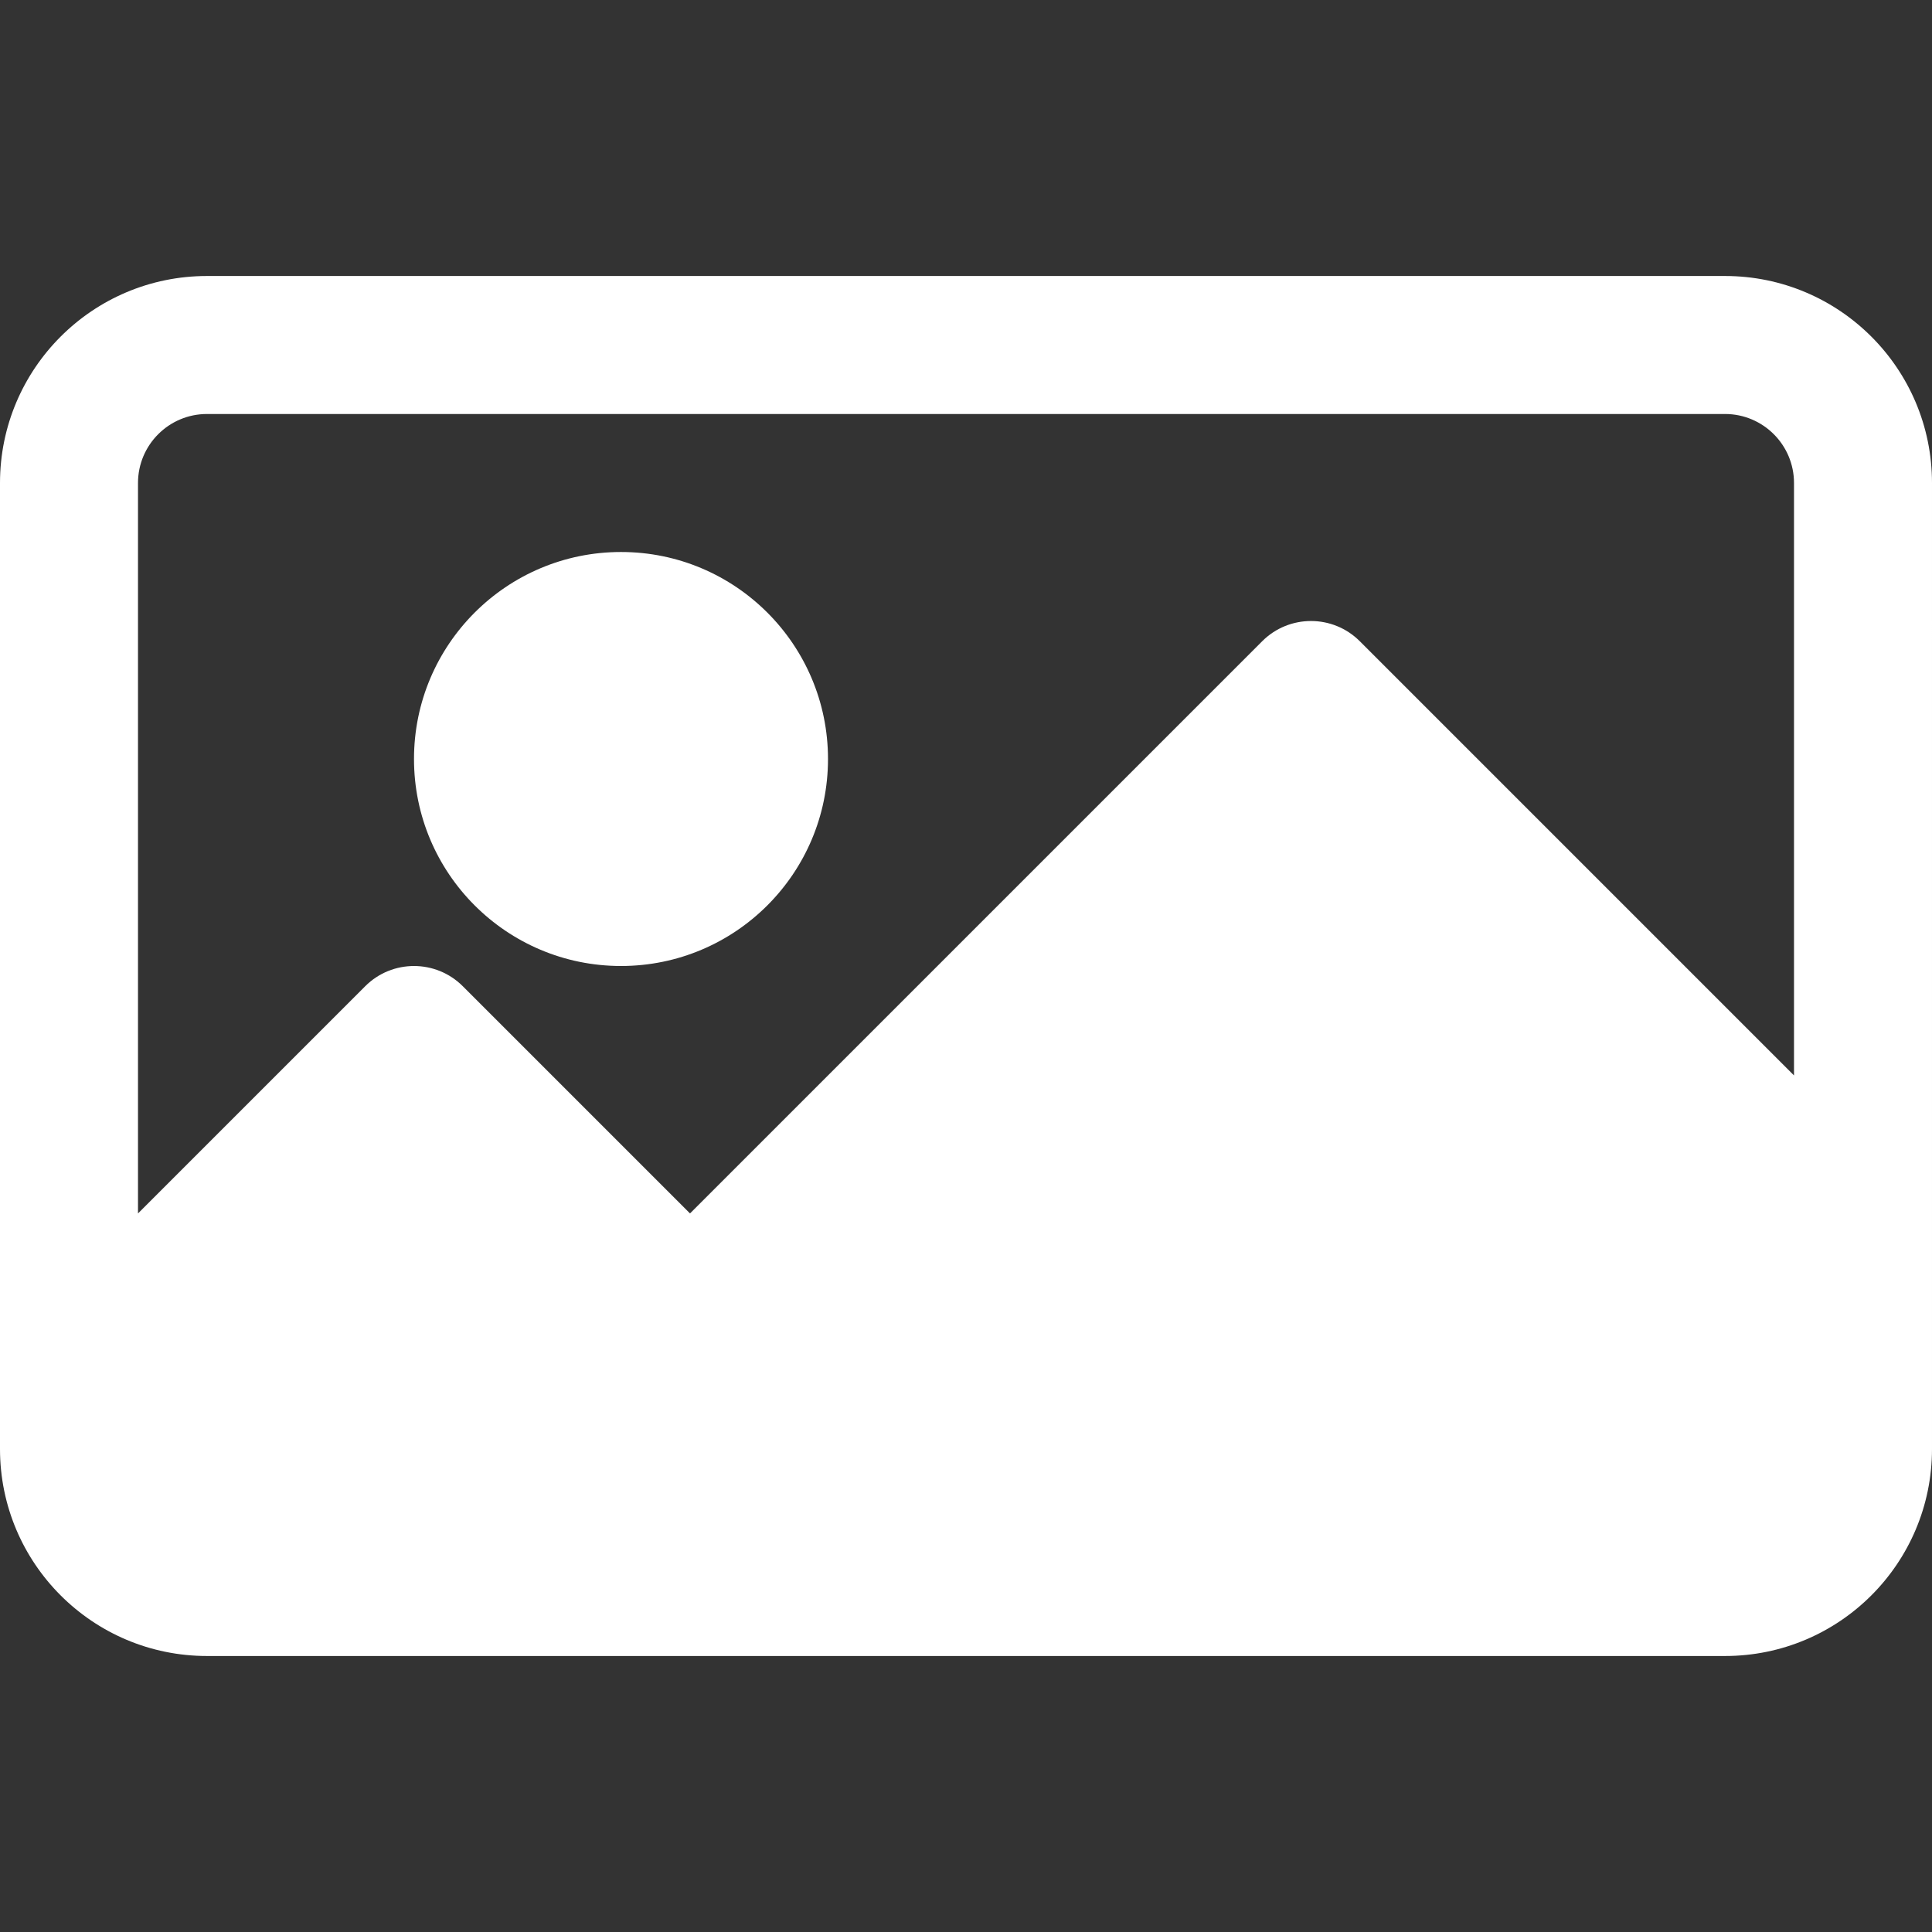
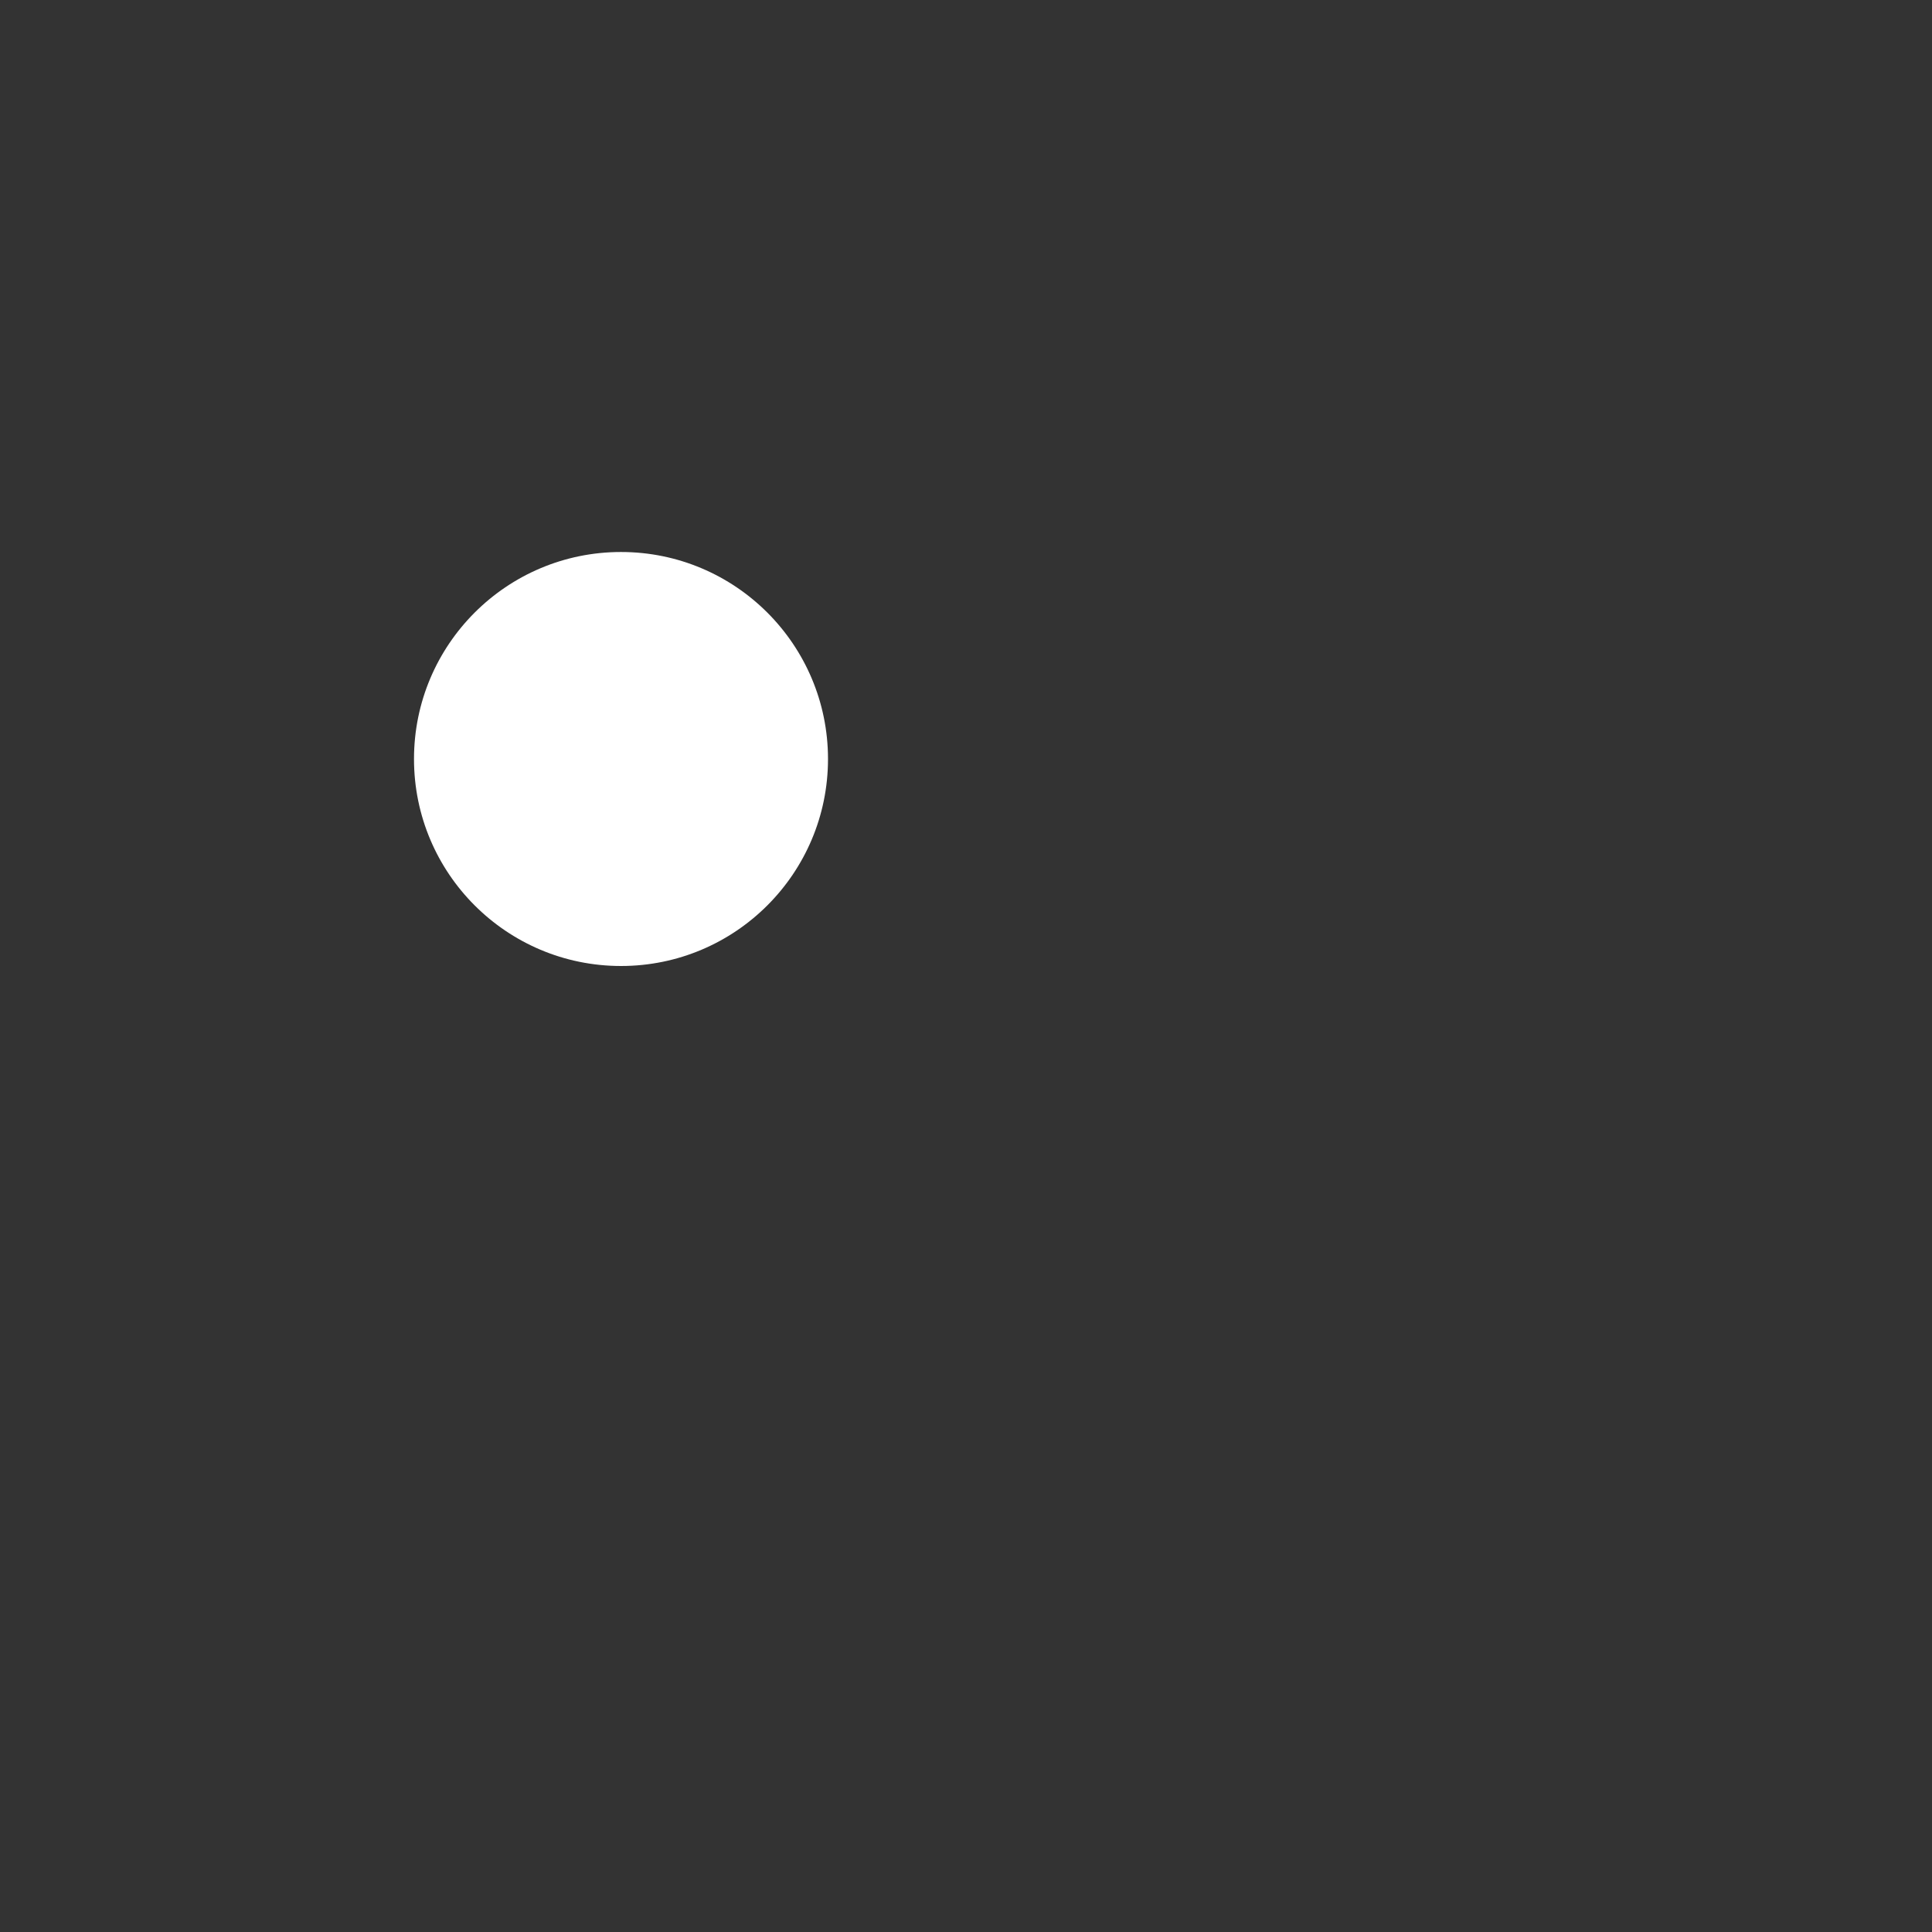
<svg xmlns="http://www.w3.org/2000/svg" width="512" height="512" x="0" y="0" viewBox="0 0 477.867 477.867" style="enable-background:new 0 0 512 512" xml:space="preserve" class="">
  <rect x="0" y="0" width="477.867" height="477.867" fill="#333333" stroke="none" />
  <g>
    <g>
      <g>
-         <path d="M426.667,68.267H51.2c-28.277,0-51.2,22.923-51.2,51.2V358.4c0,28.277,22.923,51.2,51.2,51.2h375.467 c28.277,0,51.2-22.923,51.2-51.2V119.467C477.867,91.19,454.944,68.267,426.667,68.267z M443.733,266.001L336.333,158.601 c-6.664-6.663-17.468-6.663-24.132,0L170.667,300.134l-56.201-56.201c-6.664-6.663-17.468-6.663-24.132,0l-56.201,56.201V119.467 c0-9.426,7.641-17.067,17.067-17.067h375.467c9.426,0,17.067,7.641,17.067,17.067V266.001z" fill="#ffffff" data-original="#000000" style="" class="" />
-       </g>
+         </g>
    </g>
    <g>
      <g>
        <circle cx="153.6" cy="187.733" r="51.2" fill="#ffffff" data-original="#000000" style="" class="" />
      </g>
    </g>
    <g> </g>
    <g> </g>
    <g> </g>
    <g> </g>
    <g> </g>
    <g> </g>
    <g> </g>
    <g> </g>
    <g> </g>
    <g> </g>
    <g> </g>
    <g> </g>
    <g> </g>
    <g> </g>
    <g> </g>
  </g>
</svg>